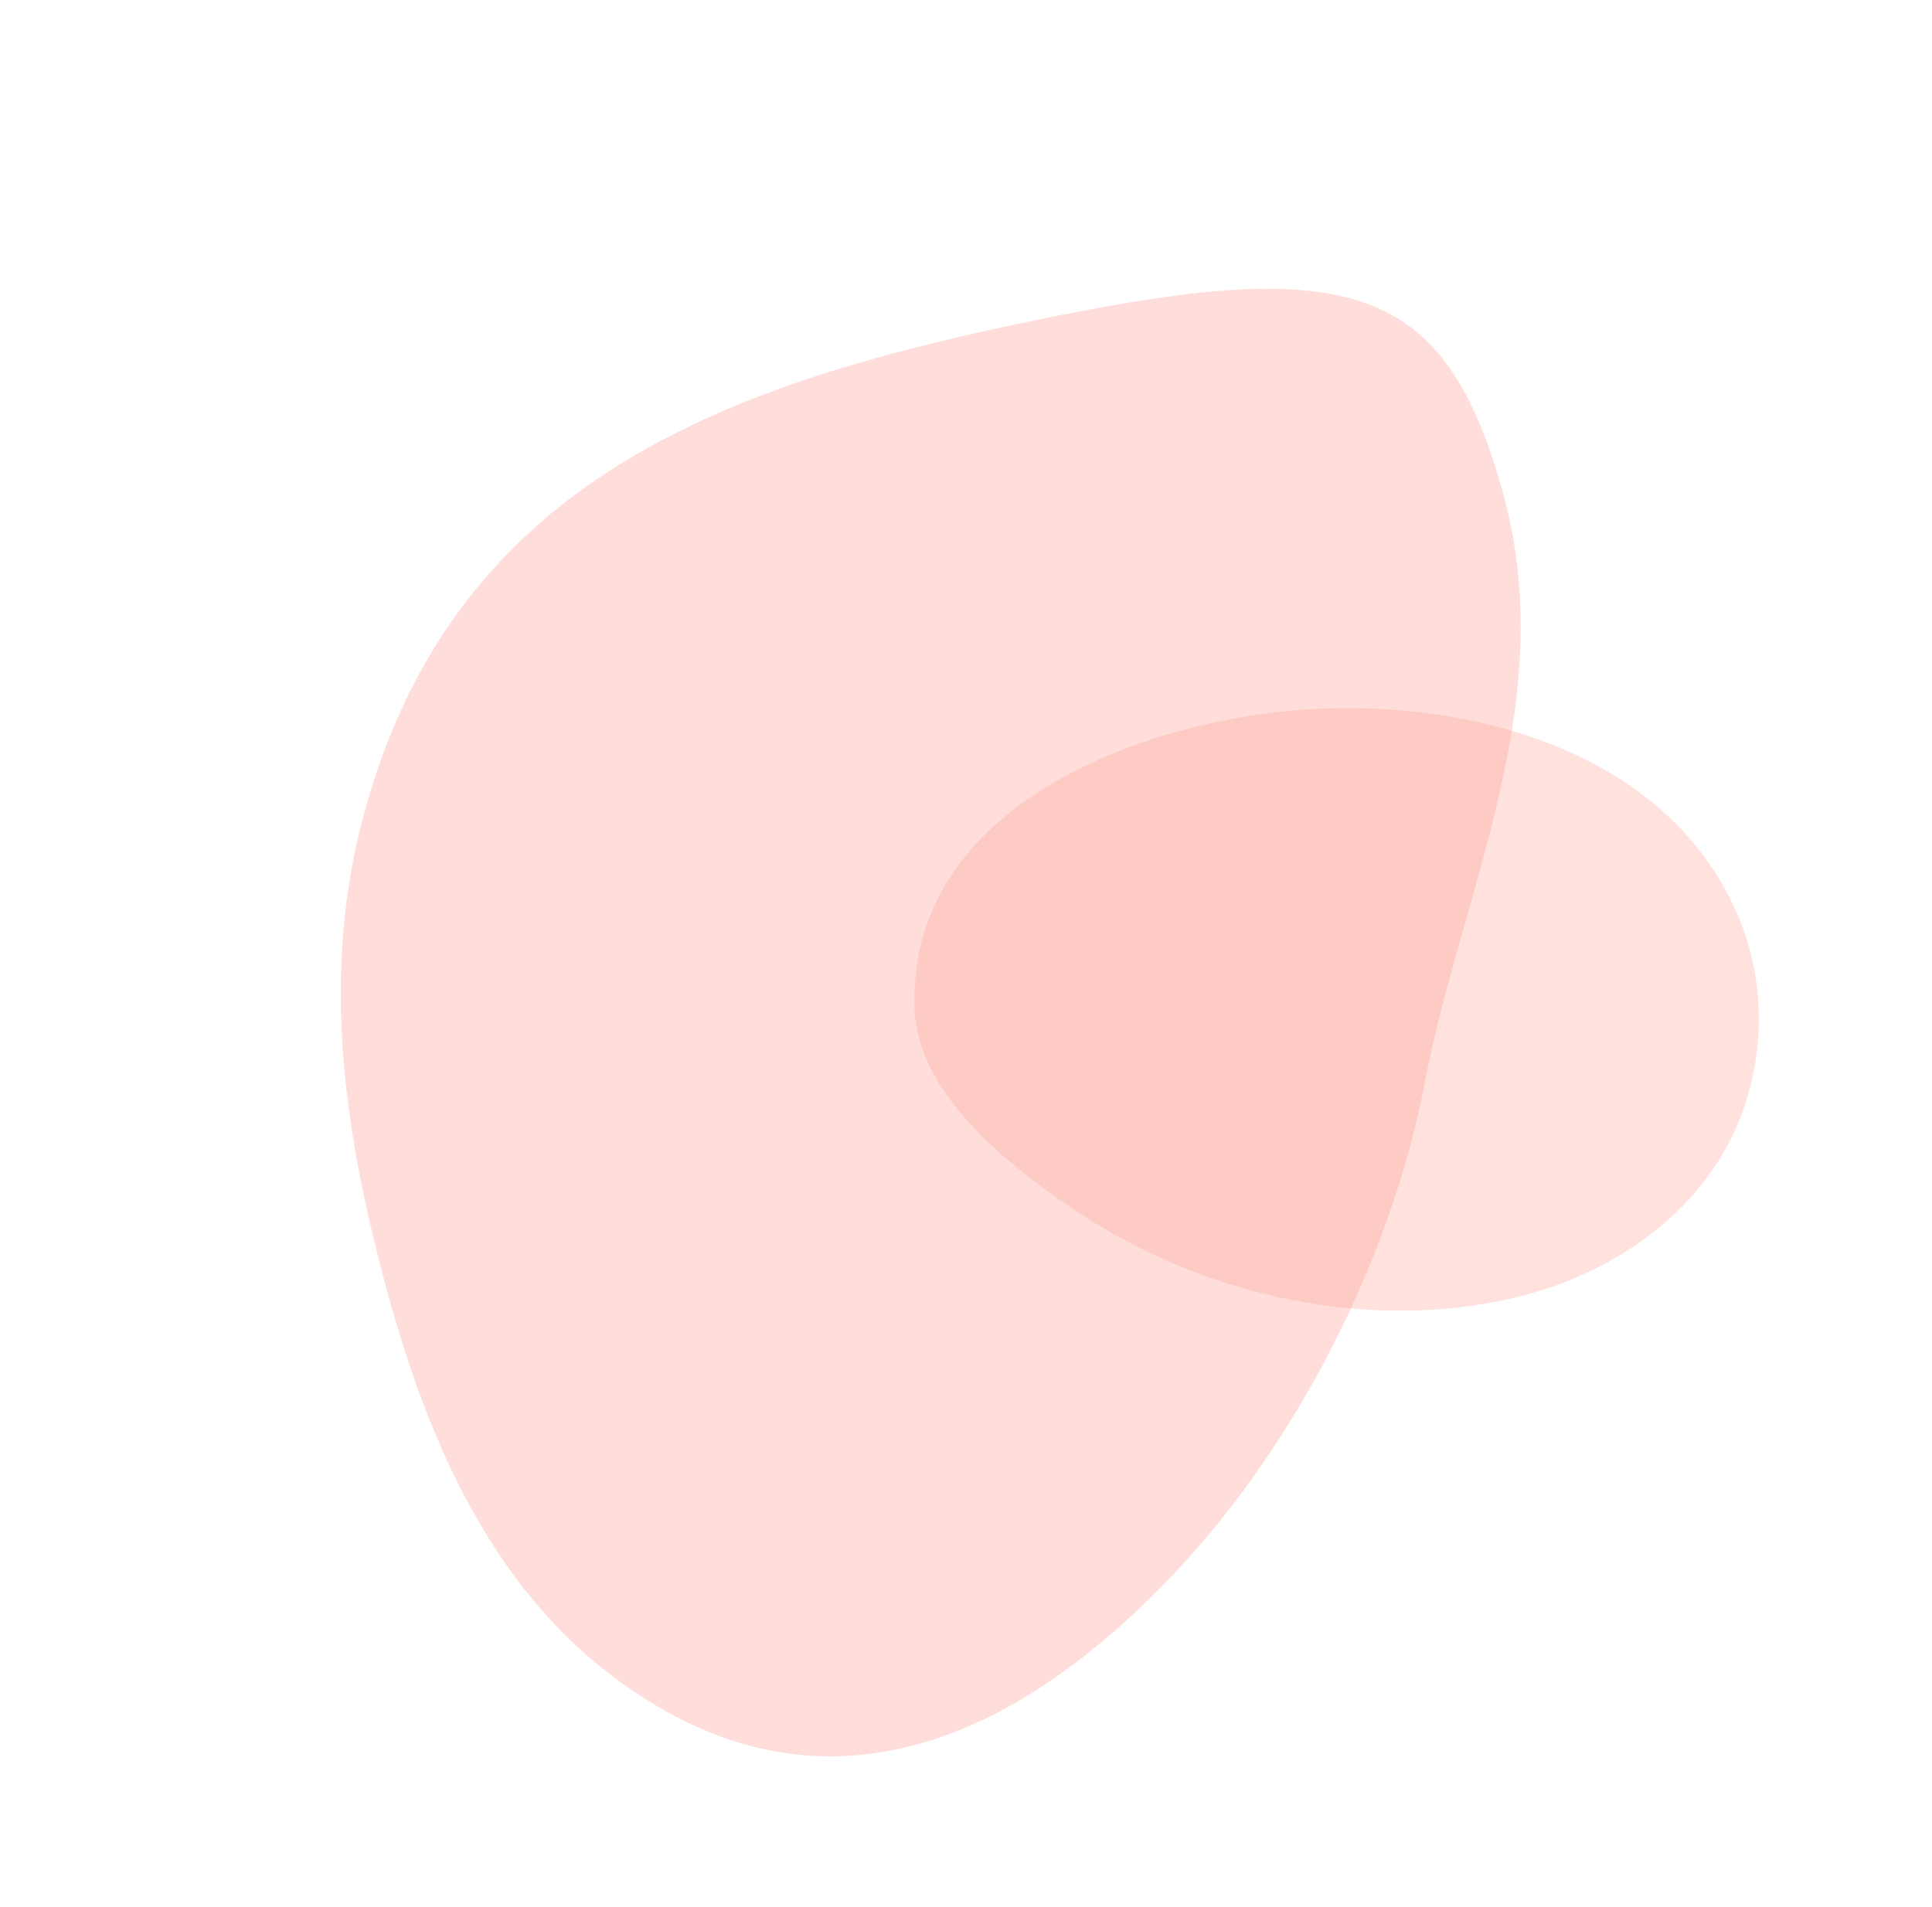
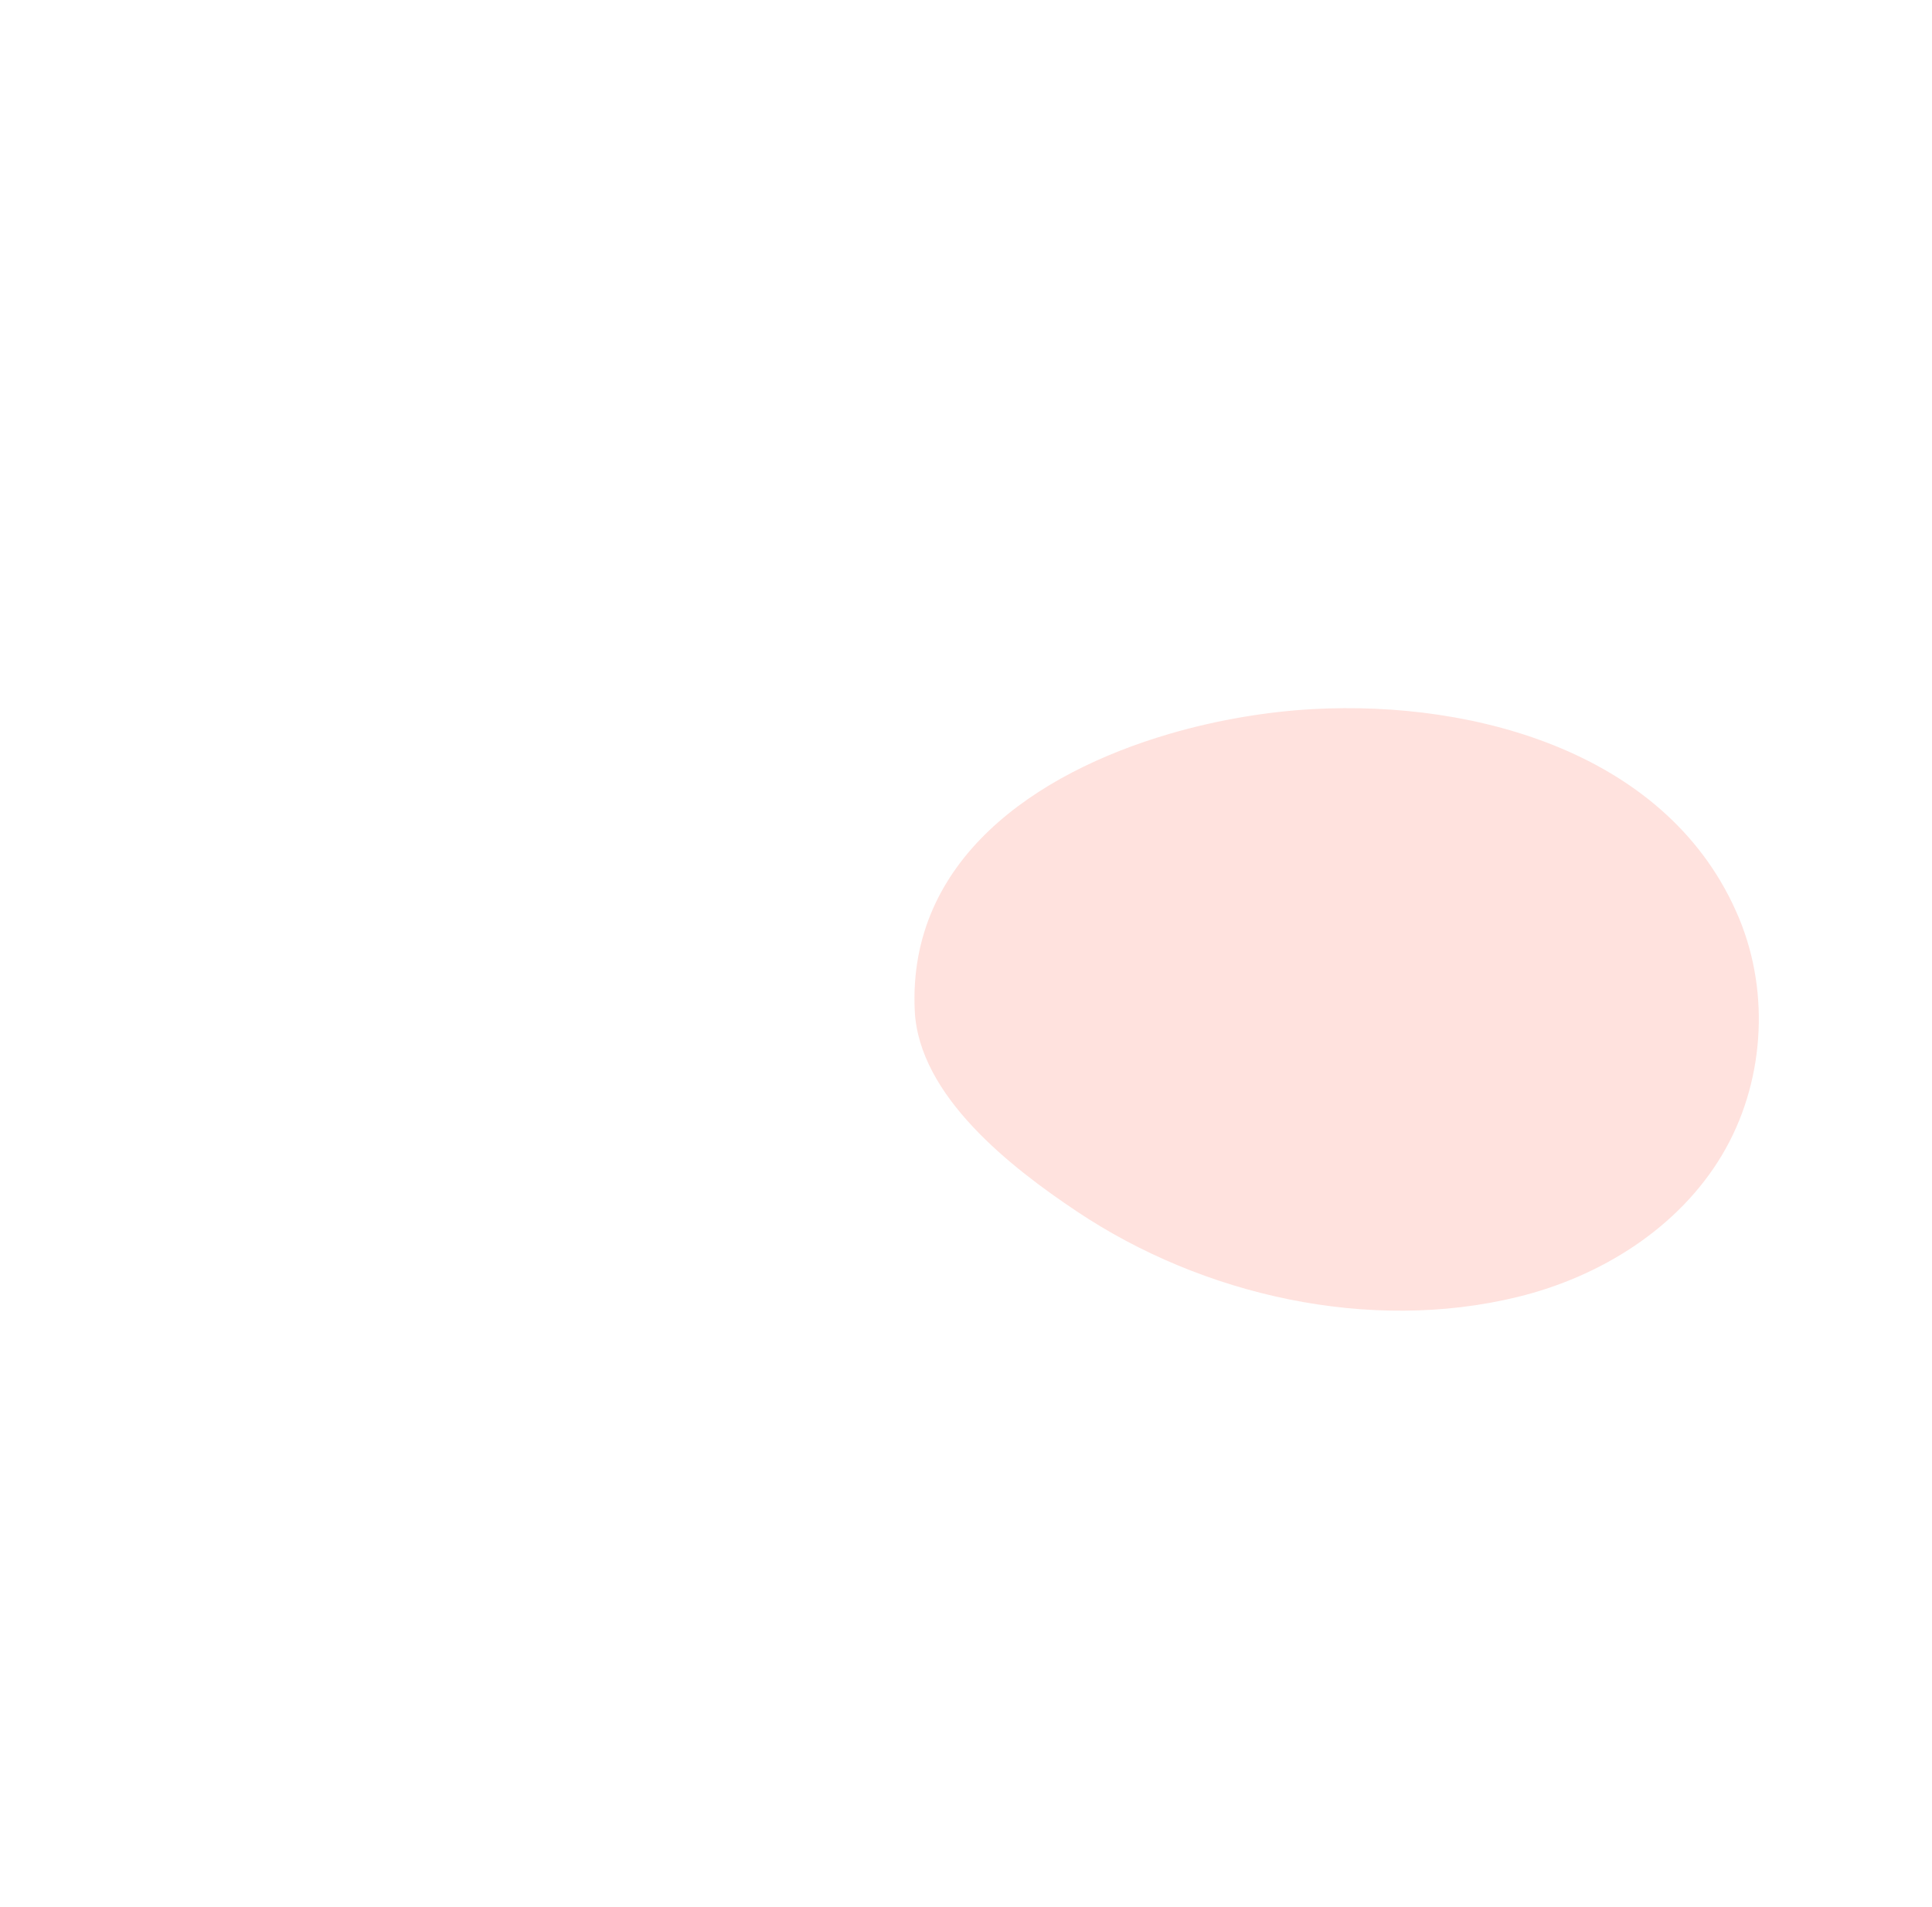
<svg xmlns="http://www.w3.org/2000/svg" width="394" height="389" viewBox="0 0 394 389" fill="none">
-   <path d="M216.534 64.219C151.008 77.322 92.989 95.985 74.094 166.513C65.673 197.94 70.13 228.589 77.059 256.136C84.436 285.418 96.141 318.229 121.49 339.15C159.808 370.776 200.55 361.96 239.314 321.079C265.06 293.912 283.861 255.853 290.539 220.924C298.069 181.372 318.439 143.04 306.39 100.093C294.815 58.856 276.248 52.283 216.547 64.233L216.534 64.219Z" fill="#FEDDDA" />
  <path opacity="0.3" d="M238.514 149.673C211.106 157.686 185.132 175.422 186.545 206.1C187.351 223.562 206.263 238.168 219.625 247.099C245.294 264.26 279.245 271.913 309.521 264.524C326.381 260.409 342.277 250.504 351.168 235.599C359.75 221.216 361.081 202.744 354.651 187.28C340.683 153.695 301.11 142.809 267.774 144.628C258.665 145.126 248.496 146.754 238.514 149.673Z" fill="#FF9D90" />
</svg>